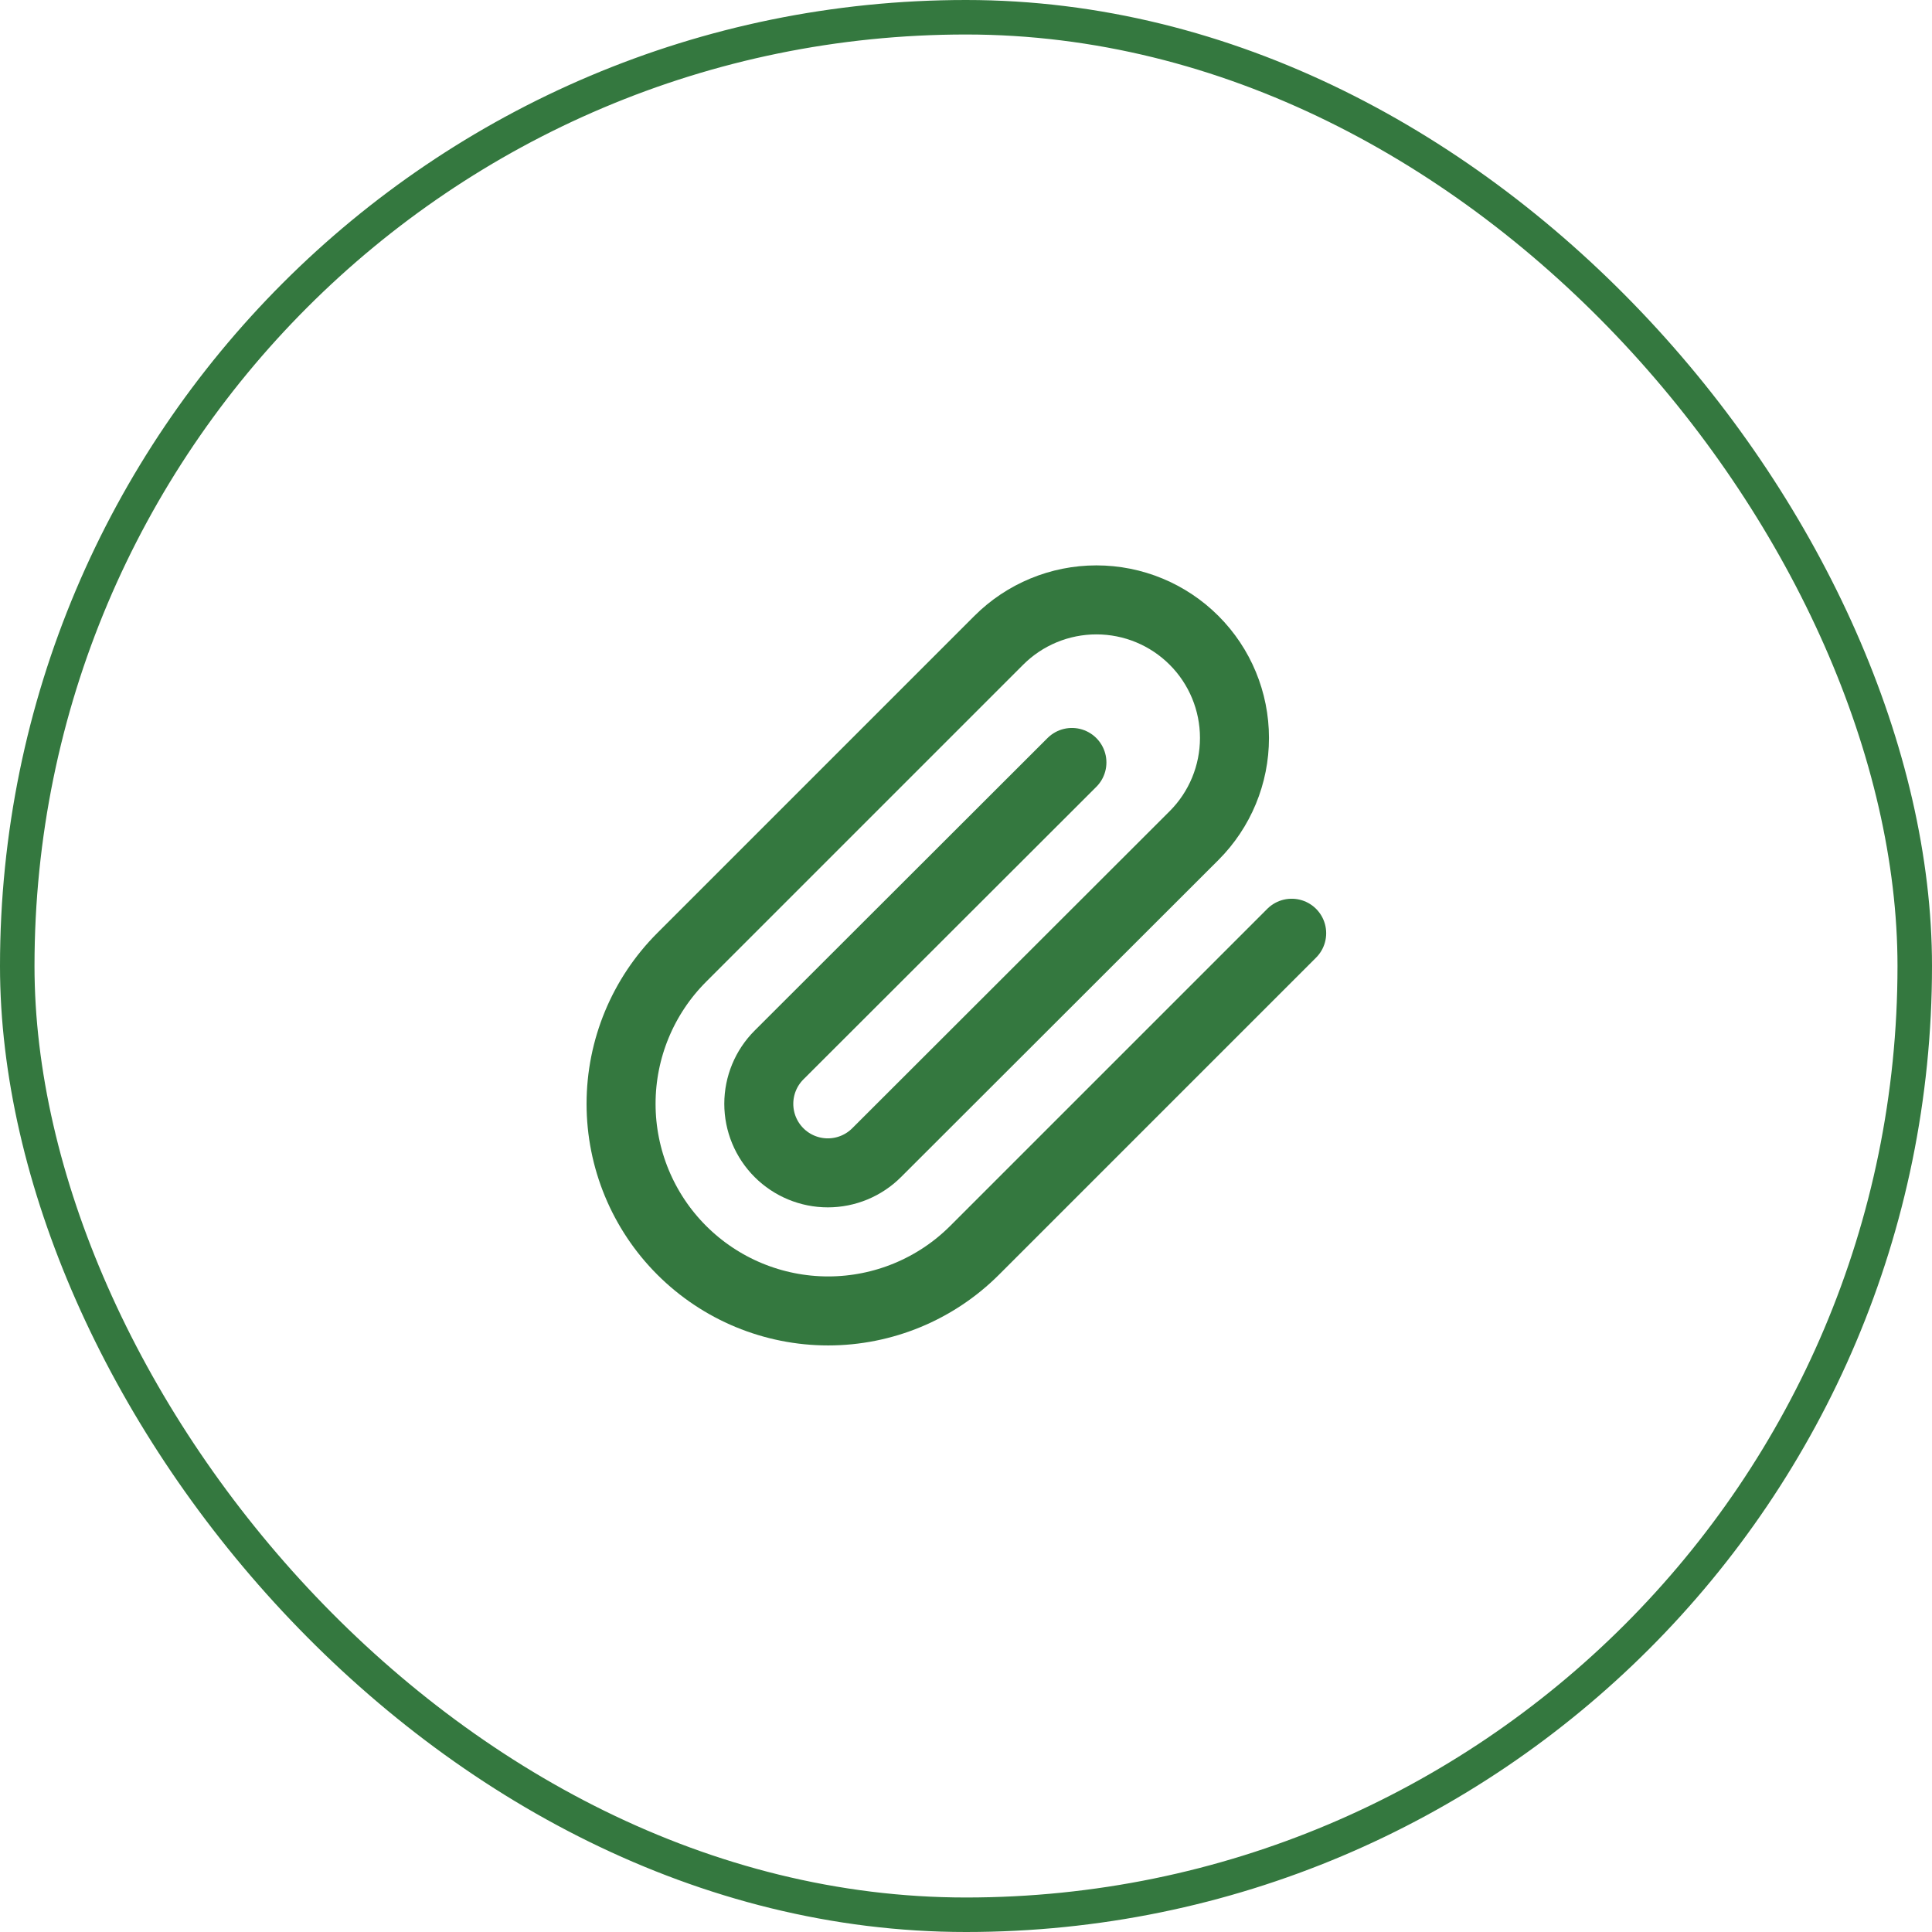
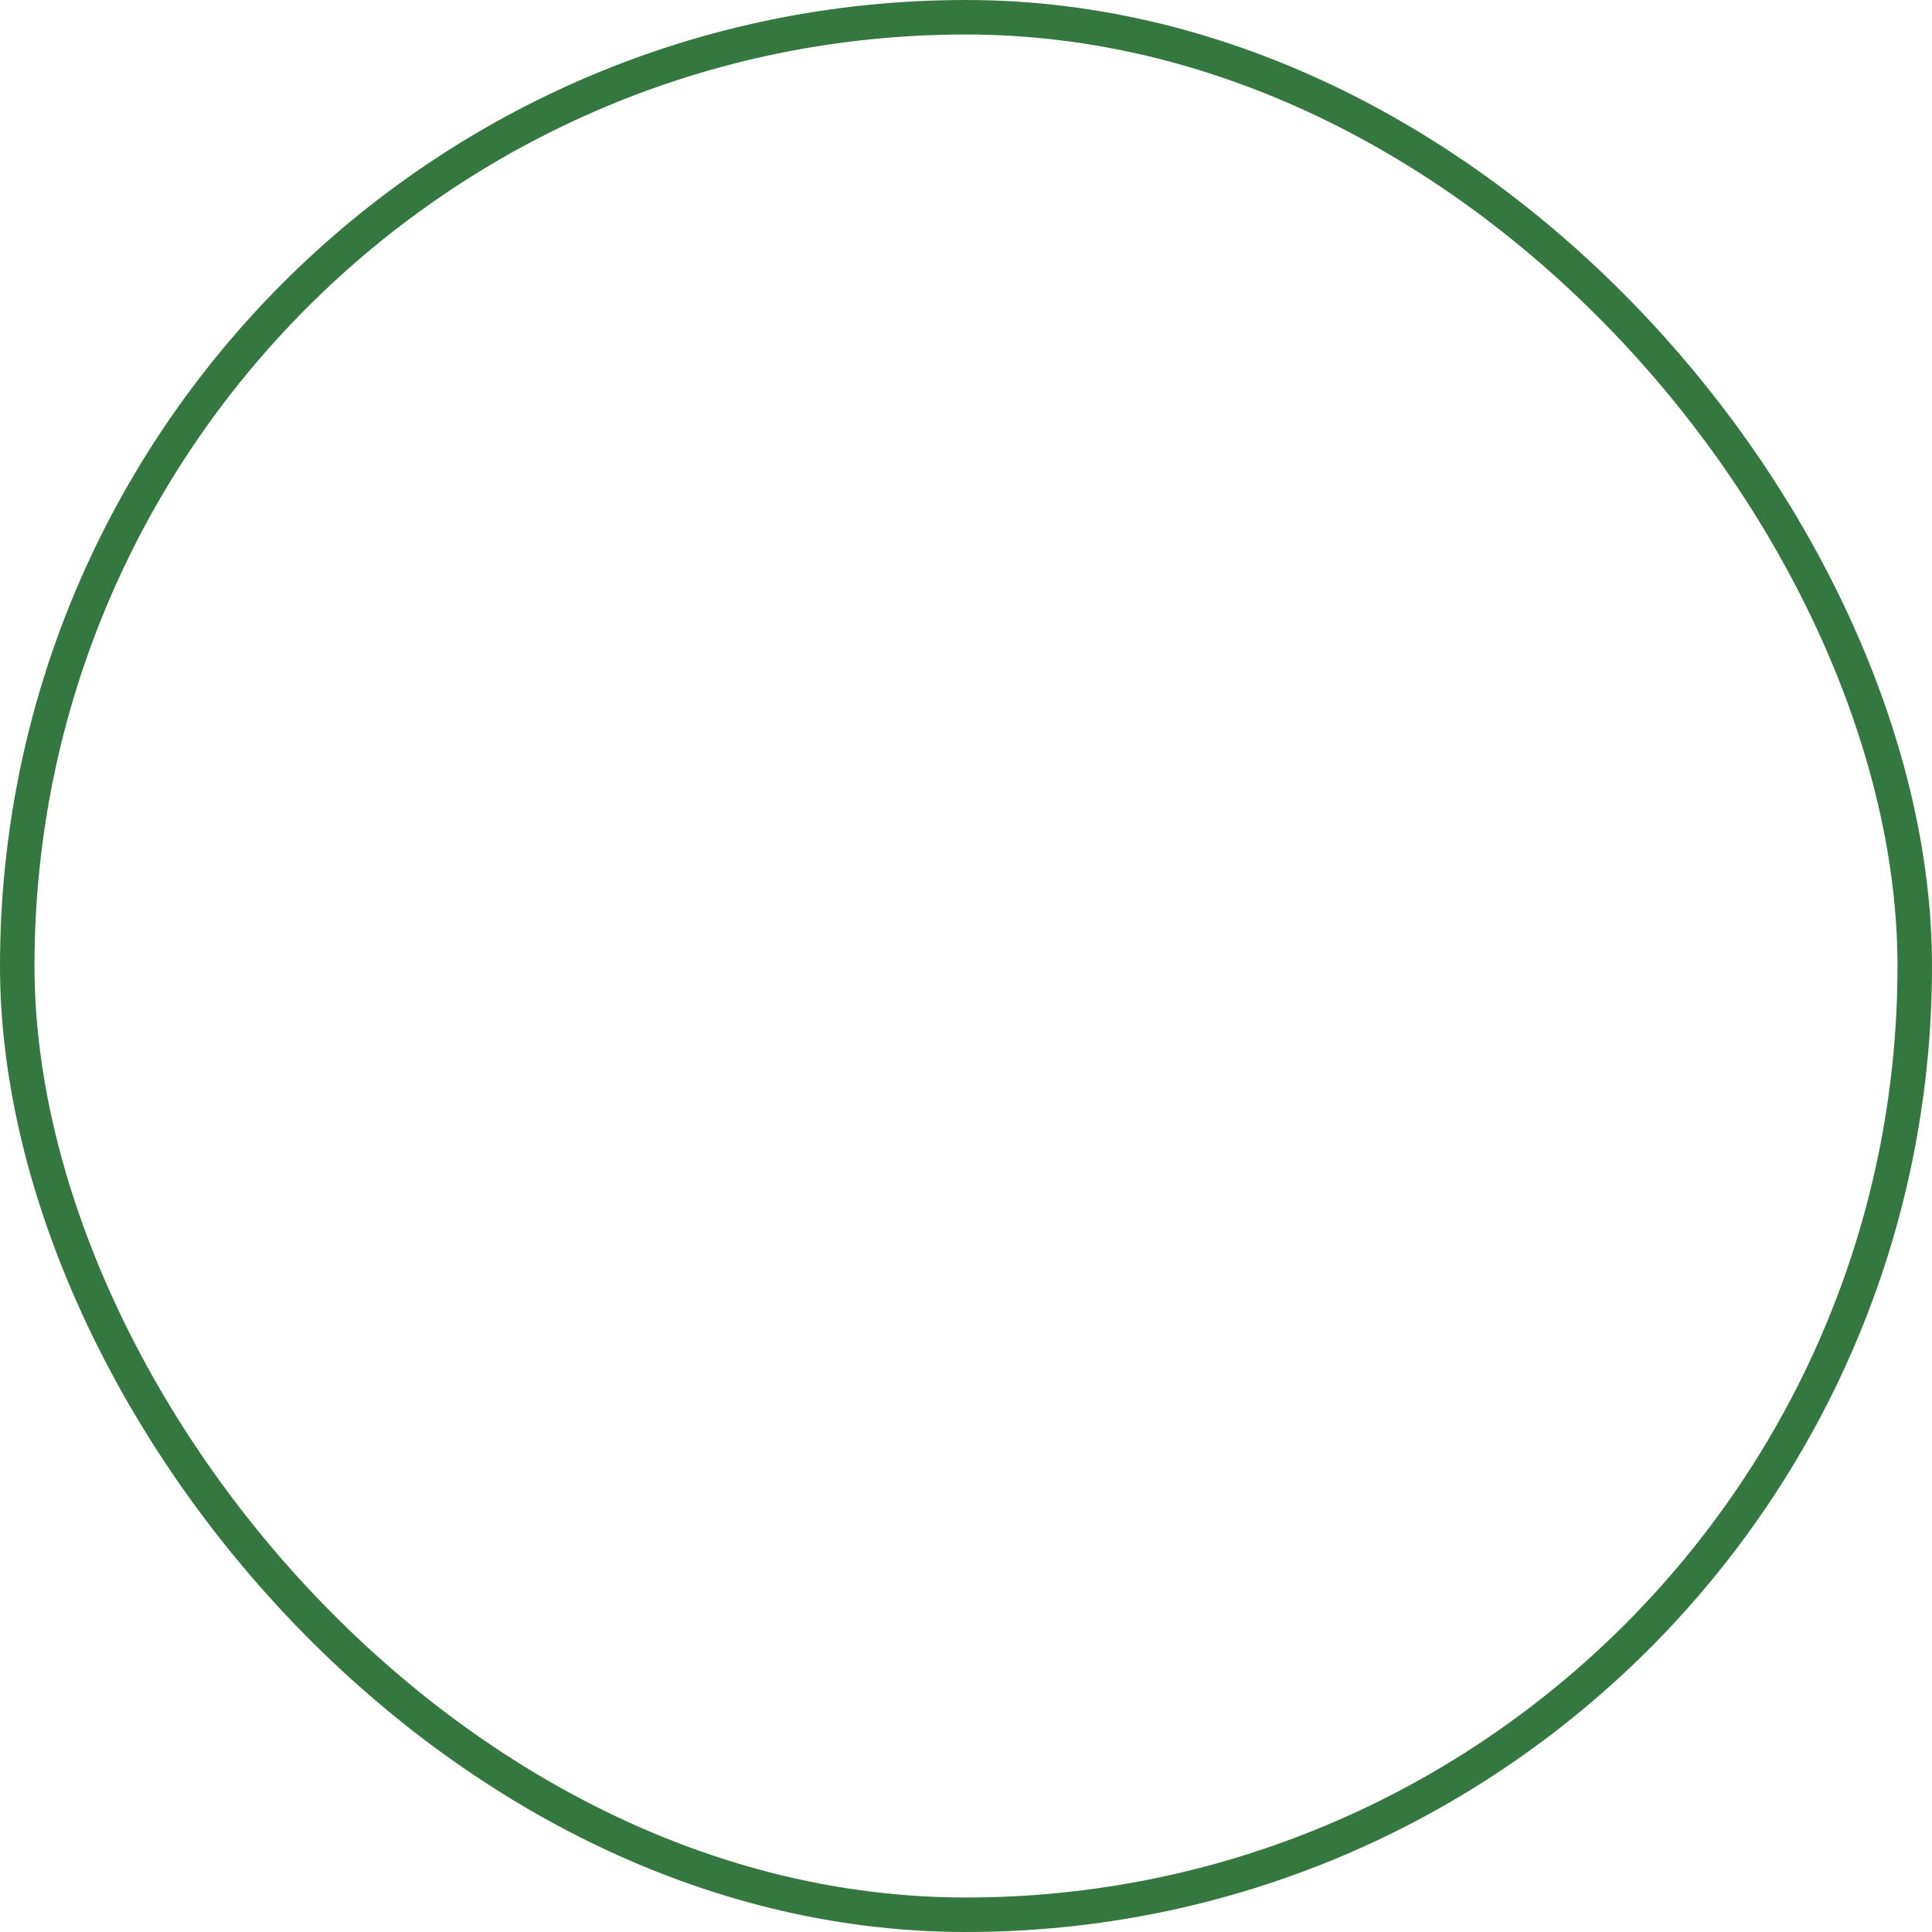
<svg xmlns="http://www.w3.org/2000/svg" width="56" height="56" viewBox="0 0 56 56" fill="none">
-   <path d="M37.44 27.05L28.25 36.24C27.124 37.366 25.597 37.998 24.005 37.998C22.413 37.998 20.886 37.366 19.76 36.24C18.634 35.114 18.002 33.587 18.002 31.995C18.002 30.403 18.634 28.876 19.76 27.75L28.95 18.56C29.701 17.809 30.719 17.388 31.78 17.388C32.842 17.388 33.859 17.809 34.61 18.56C35.361 19.311 35.782 20.328 35.782 21.39C35.782 22.451 35.361 23.469 34.61 24.22L25.41 33.41C25.035 33.785 24.526 33.996 23.995 33.996C23.464 33.996 22.955 33.785 22.58 33.41C22.205 33.035 21.994 32.526 21.994 31.995C21.994 31.464 22.205 30.955 22.58 30.58L31.07 22.1" stroke="#34783F" stroke-width="2" stroke-linecap="round" stroke-linejoin="round" />
  <rect x="0.5" y="0.5" width="55" height="55" rx="27.5" stroke="#34783F" />
</svg>